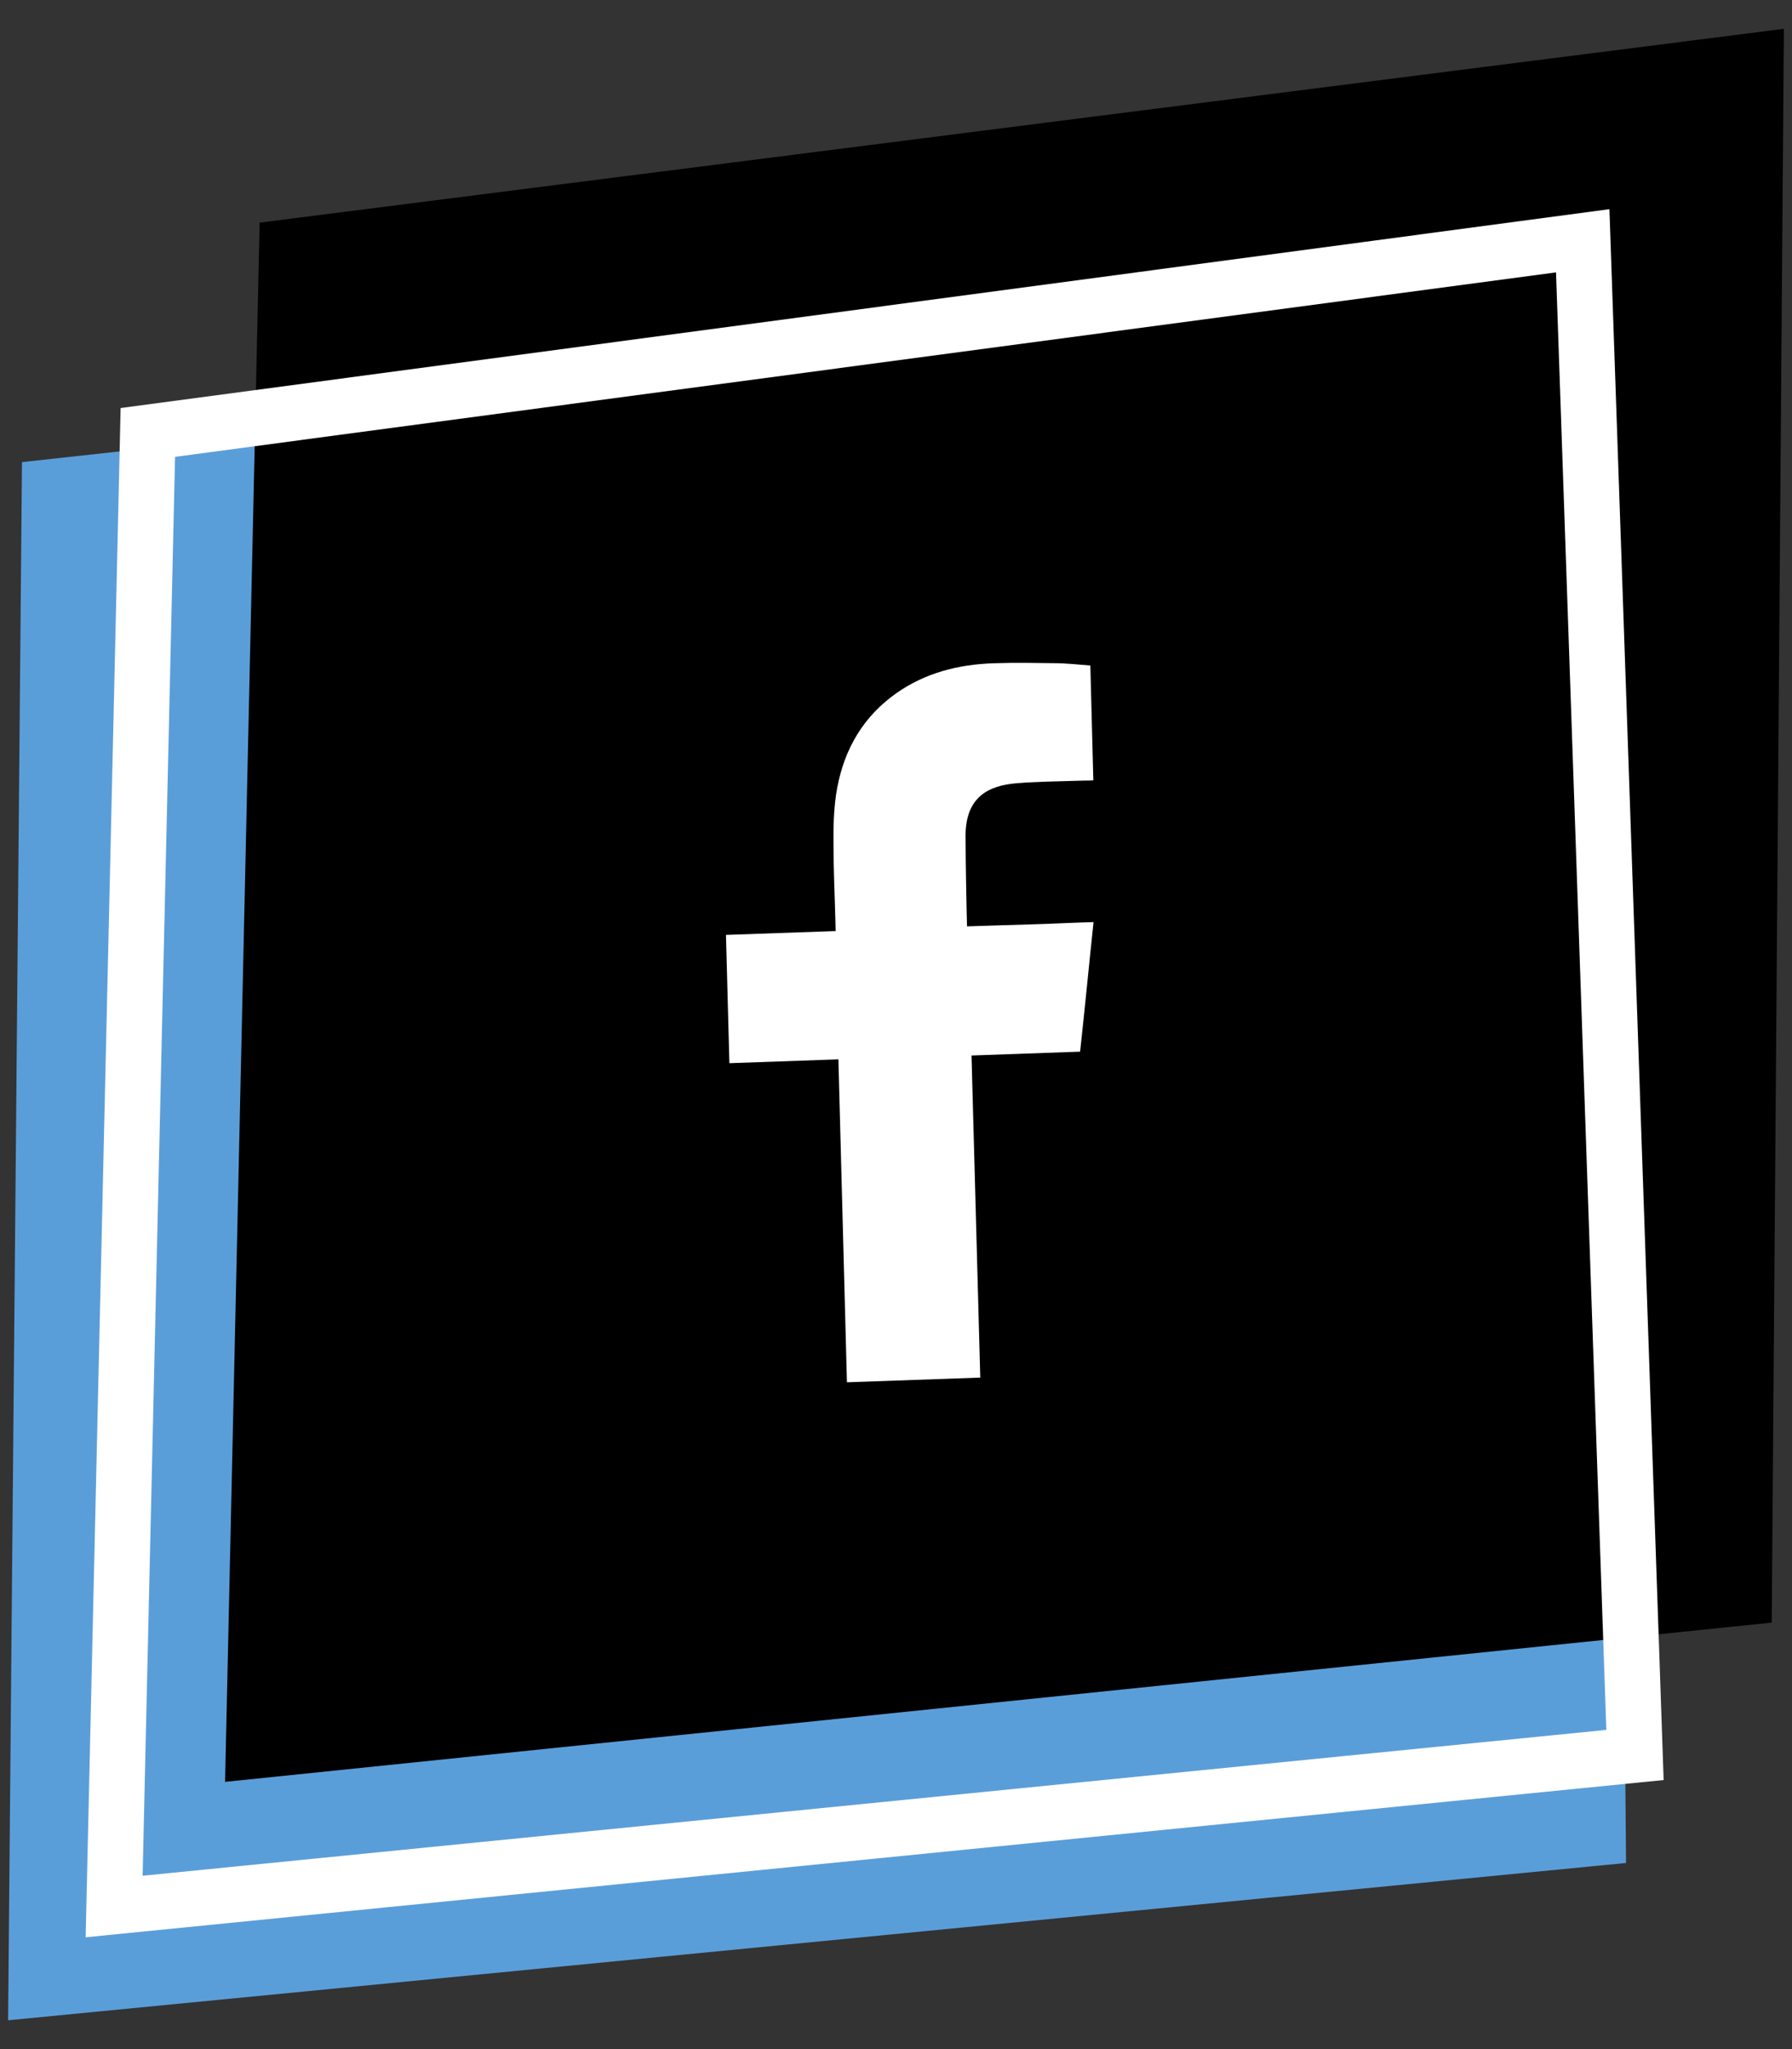
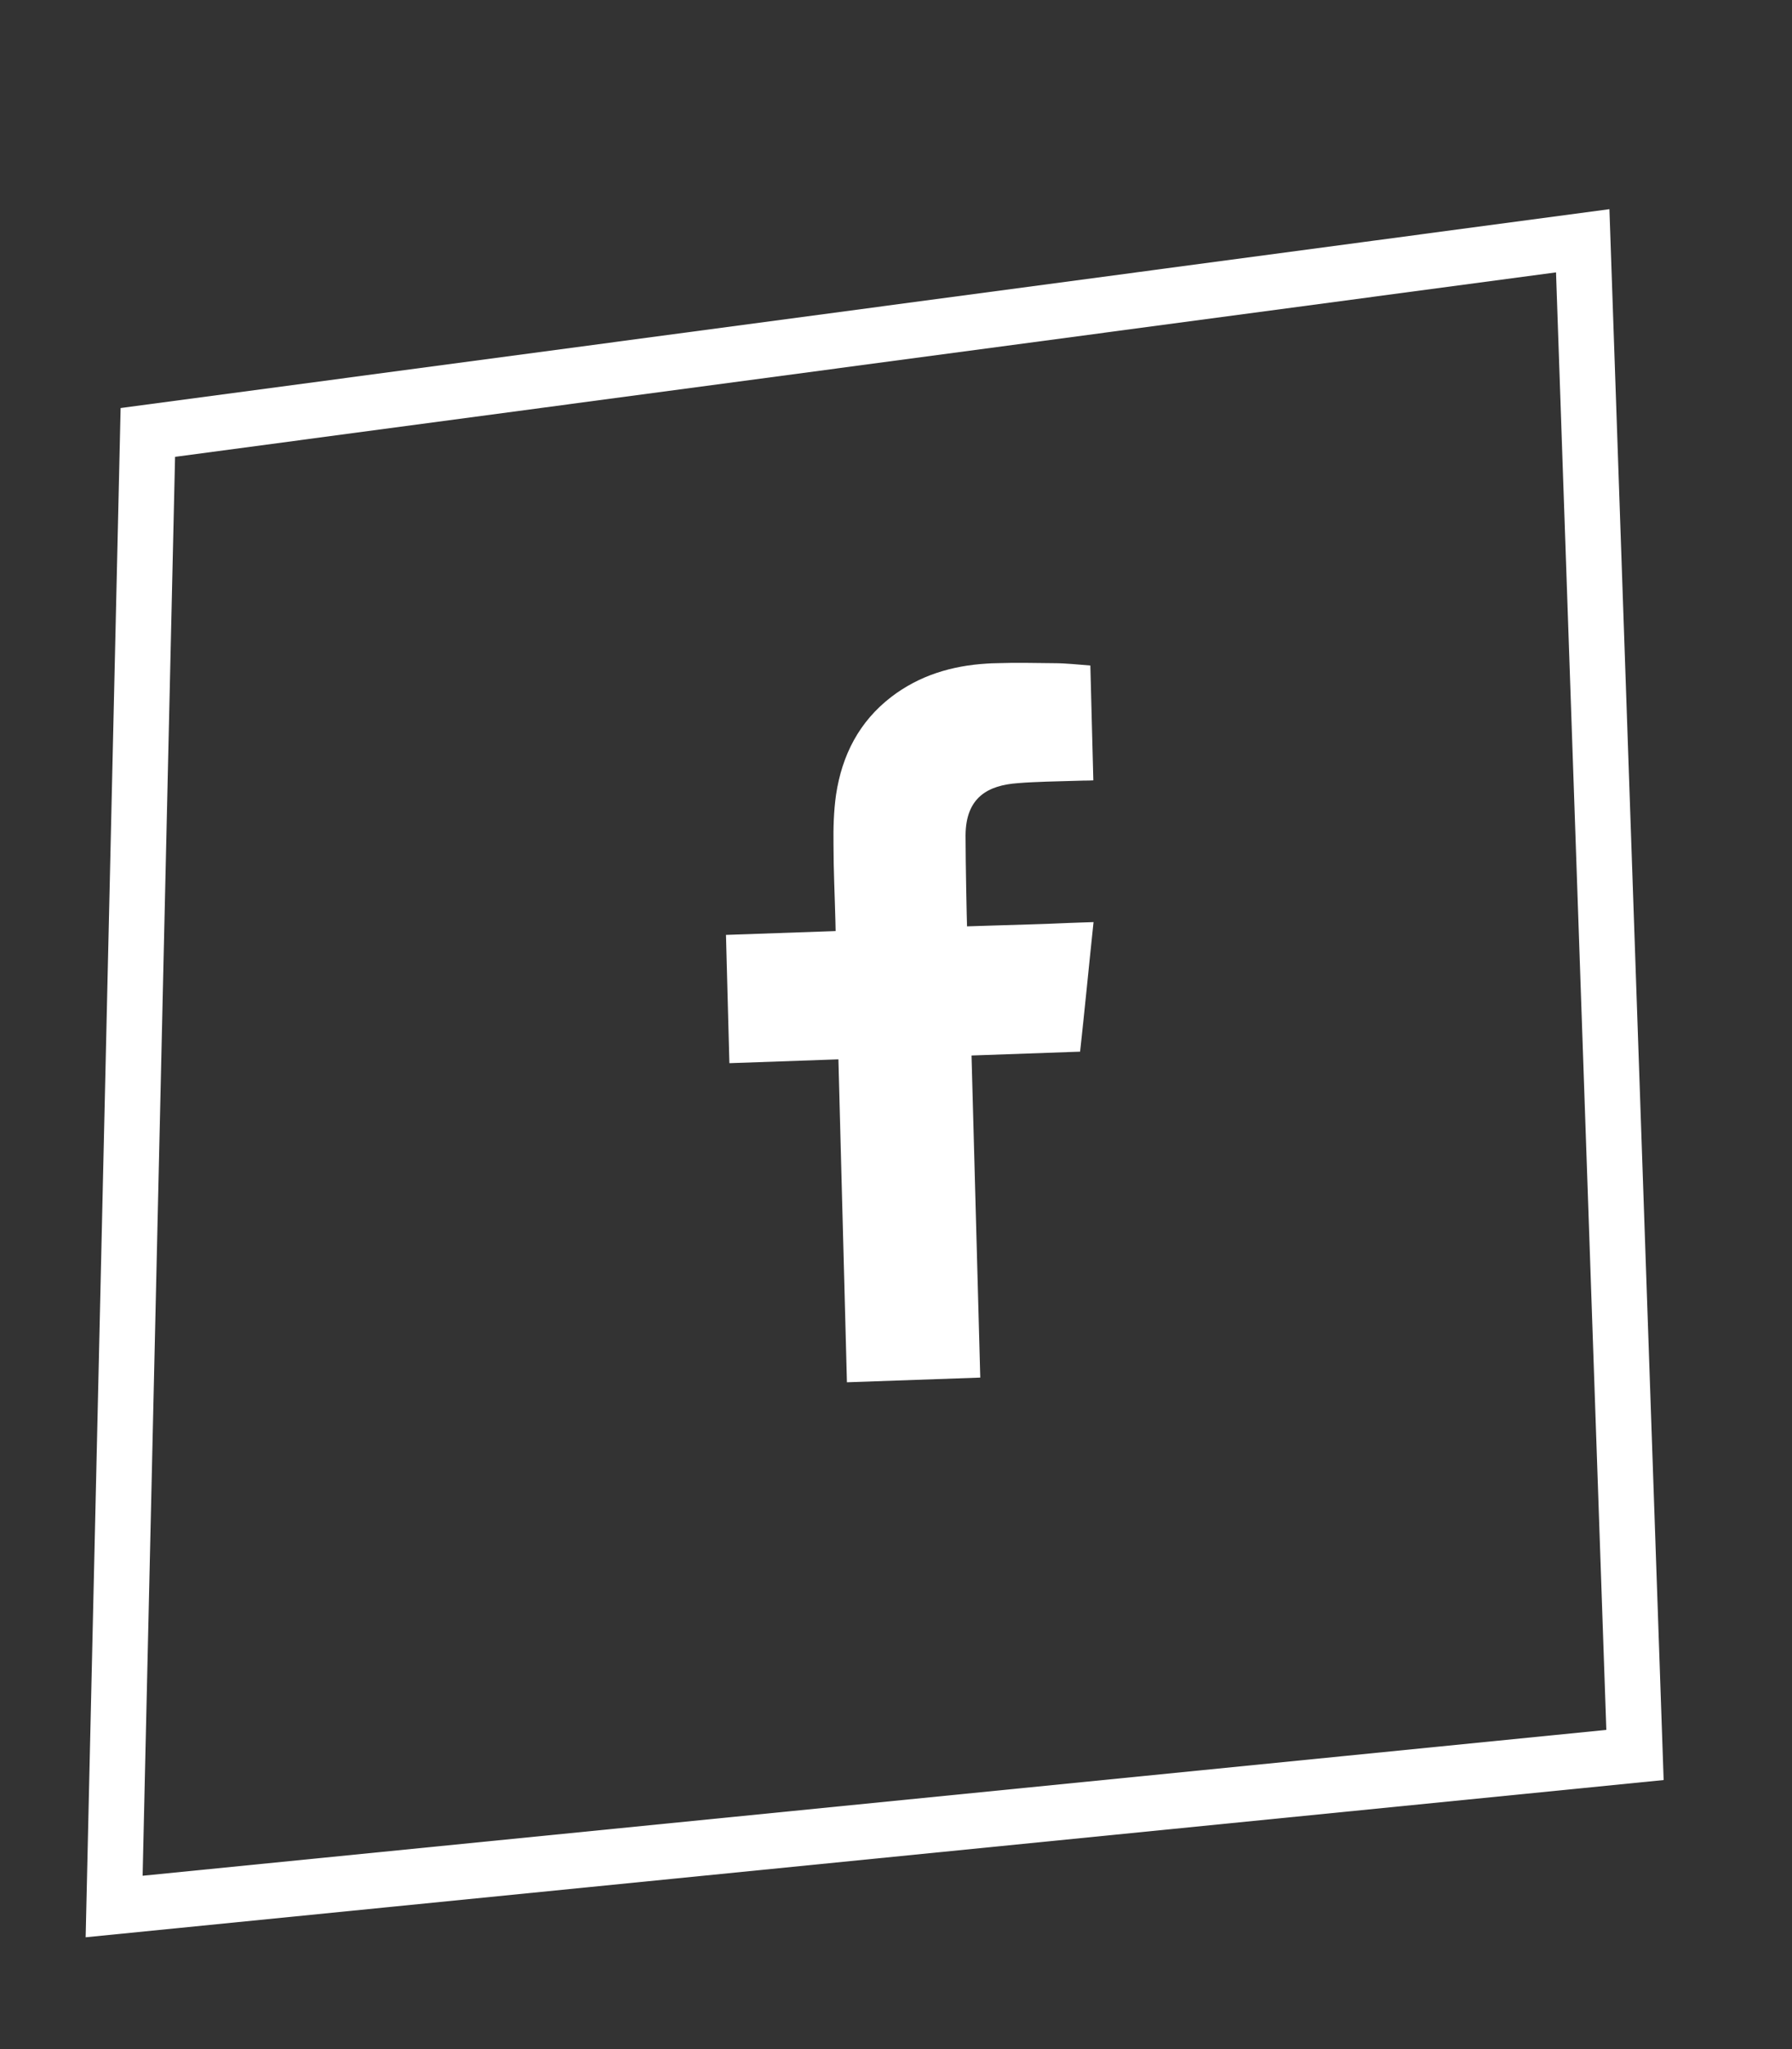
<svg xmlns="http://www.w3.org/2000/svg" version="1.1" id="Layer_1" x="0px" y="0px" viewBox="0 0 84 96" style="enable-background:new 0 0 84 96;" xml:space="preserve">
  <rect x="0" y="0" width="84" height="96" fill="#333333" stroke="none" />
  <style type="text/css">
	.st0{fill:#5A9ED9;}
	.st1{fill:none;stroke:#FFFFFF;stroke-width:2.604;stroke-miterlimit:10;}
	.st2{fill:#FFFFFF;}
</style>
  <g>
-     <polygon id="XMLID_19_" class="st0" points="75.61,13.48 1.03,21.65 0.38,94.65 76.22,87.28  " />
-     <polygon id="XMLID_15_" points="83.62,1.35 12.17,10.43 10.55,83.48 83.05,76.02  " />
    <polygon id="XMLID_14_" class="st1" points="74.19,11.28 6.93,20.26 5.35,89.32 76.64,82.22  " />
    <g>
      <g>
        <path class="st2" d="M46.72,31.07c0.89-0.03,1.79-0.01,2.68,0c0.58,0,1.17,0.07,1.71,0.11l0.14,5.38     c-0.17,0.01-0.3,0.01-0.43,0.01c-0.59,0.02-1.18,0.03-1.77,0.05c-0.44,0.02-0.88,0.03-1.33,0.07c-1.42,0.1-2.45,0.67-2.46,2.45     c0,1.28,0.06,4.11,0.07,4.26c0.07,0,1.48-0.05,2.9-0.09c0.71-0.02,1.4-0.05,1.88-0.07c0.37-0.01,0.74-0.03,1.15-0.04     c-0.22,2.07-0.41,4.07-0.63,6.07l-5.09,0.18l0.41,15.09l-6.25,0.22L39.3,49.63l-5.11,0.18l-0.16-6.01l5.14-0.18l-0.01-0.45     c-0.03-1.21-0.09-2.42-0.09-3.63c-0.01-0.76,0.01-1.54,0.12-2.31c0.28-1.85,1.08-3.42,2.59-4.58c1.32-1.01,2.84-1.46,4.46-1.56     C46.39,31.08,46.56,31.07,46.72,31.07z" />
      </g>
    </g>
  </g>
</svg>